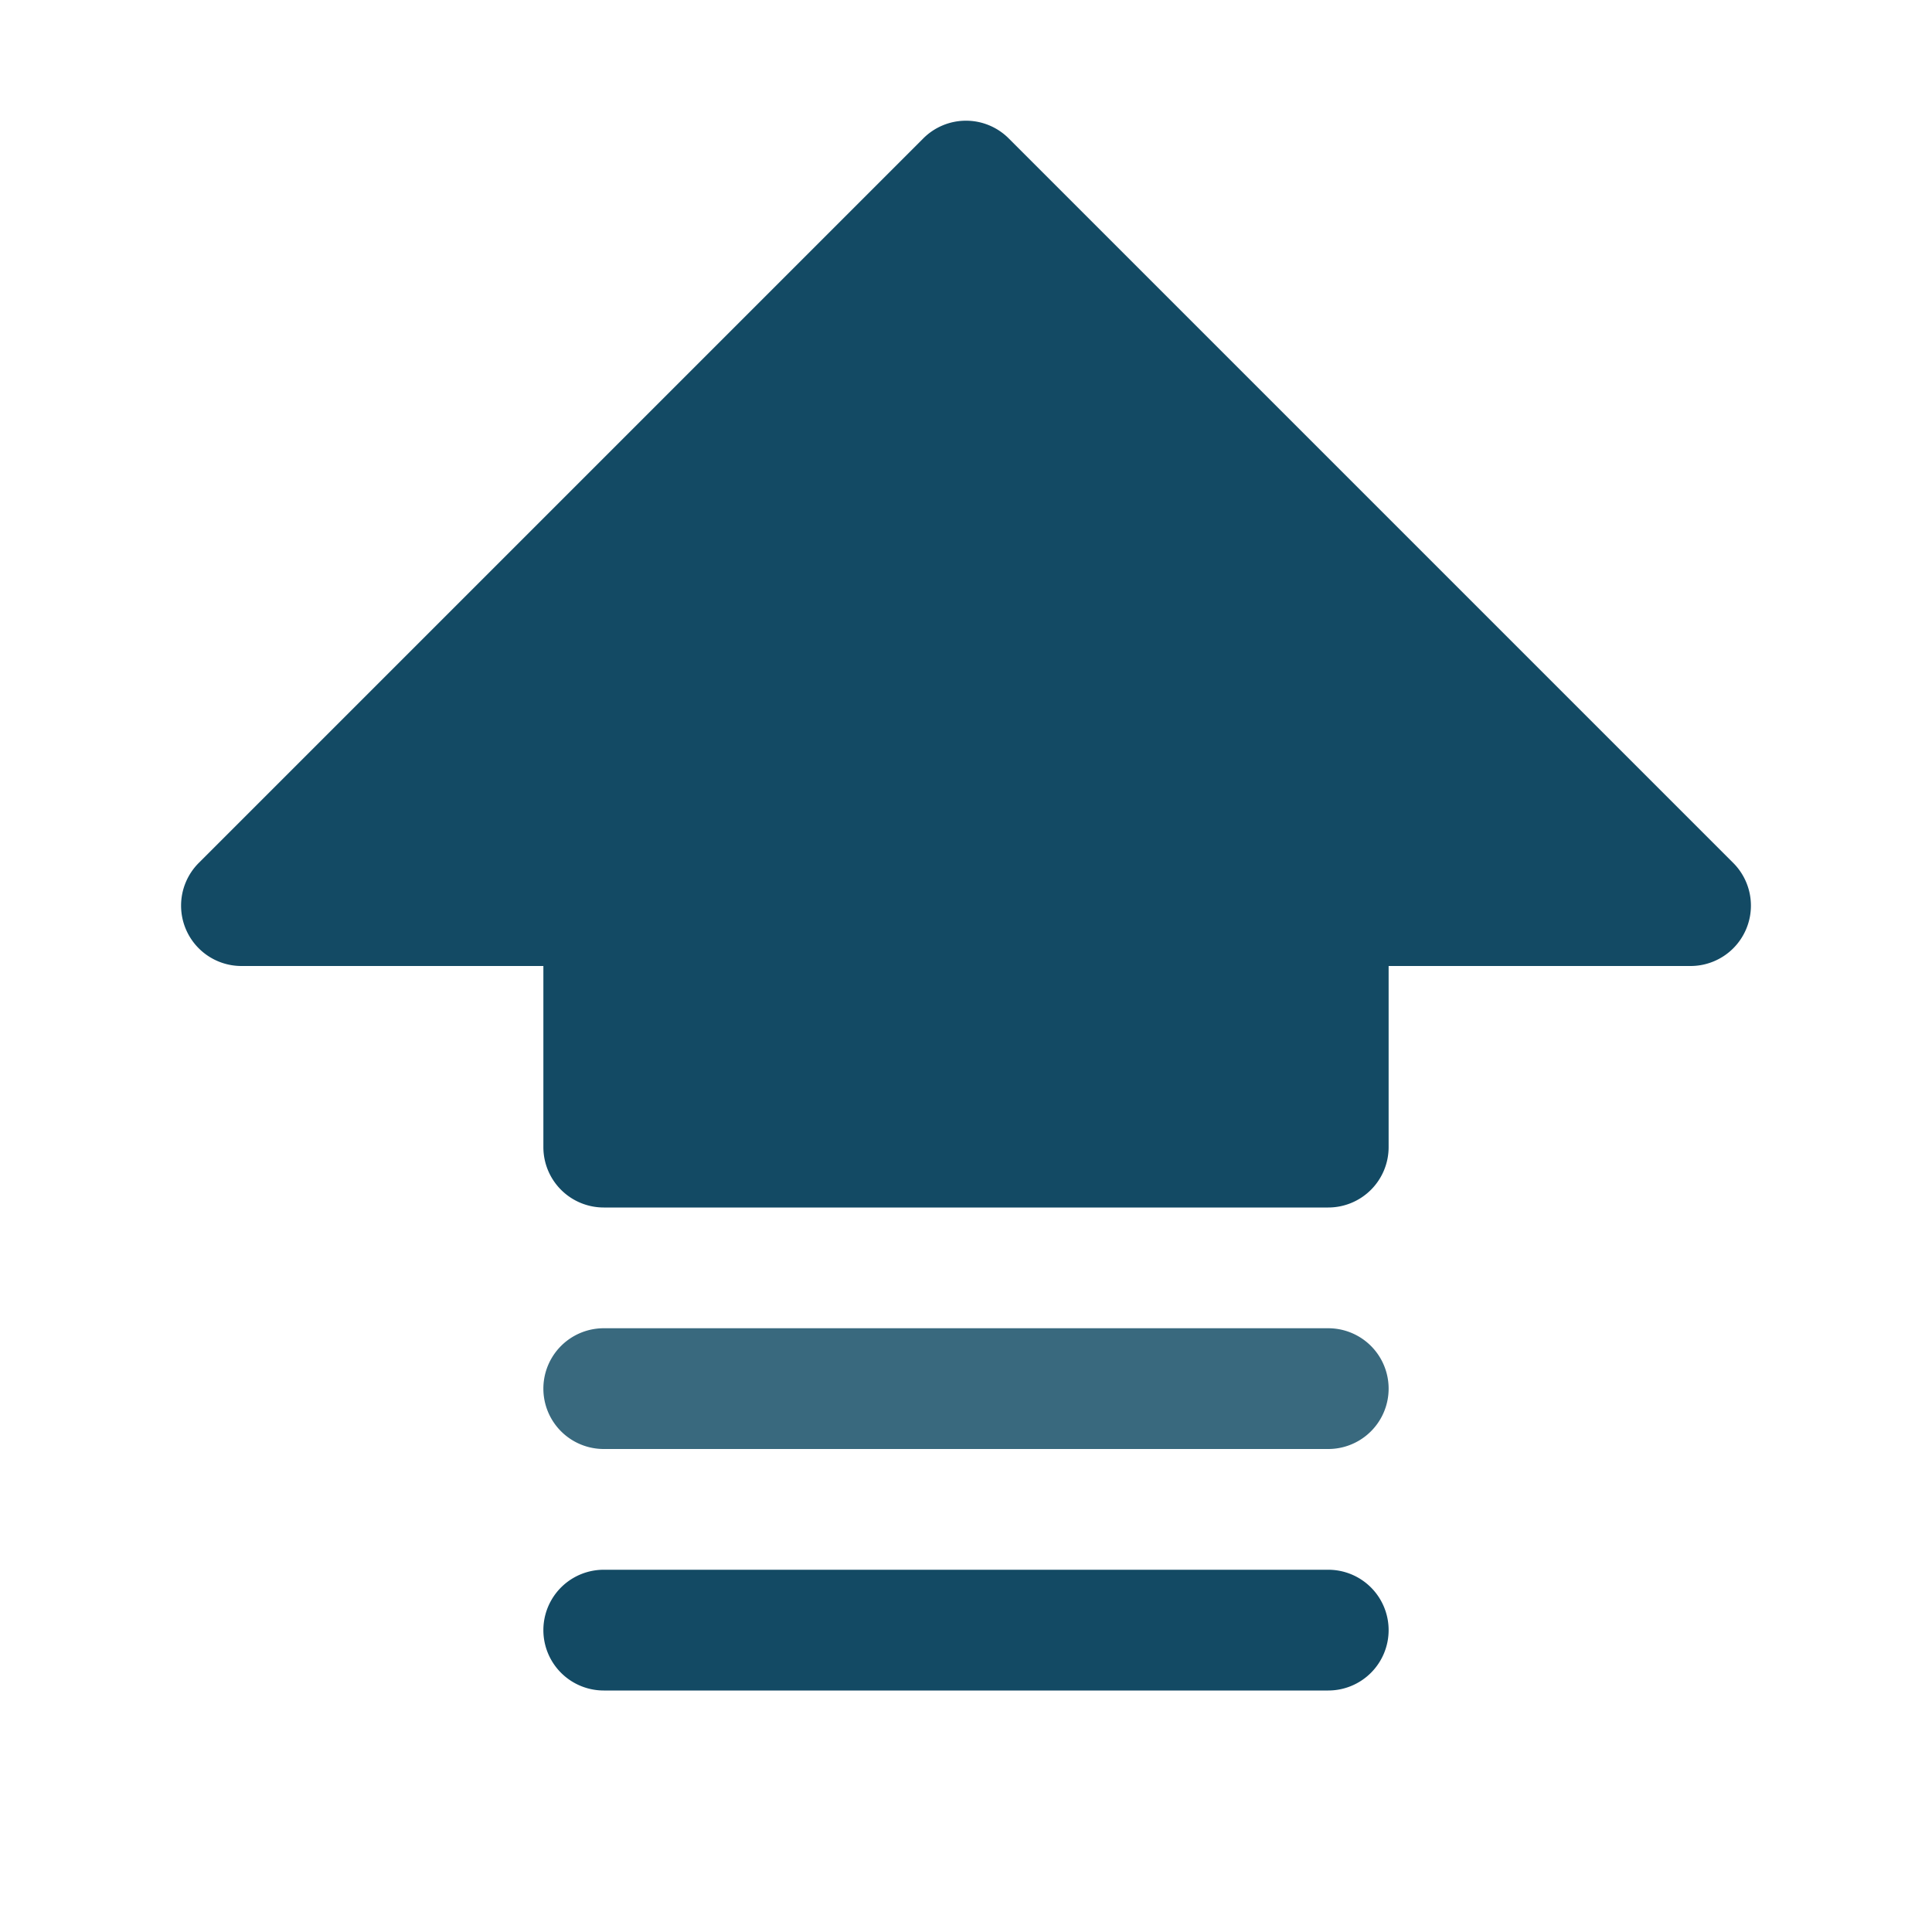
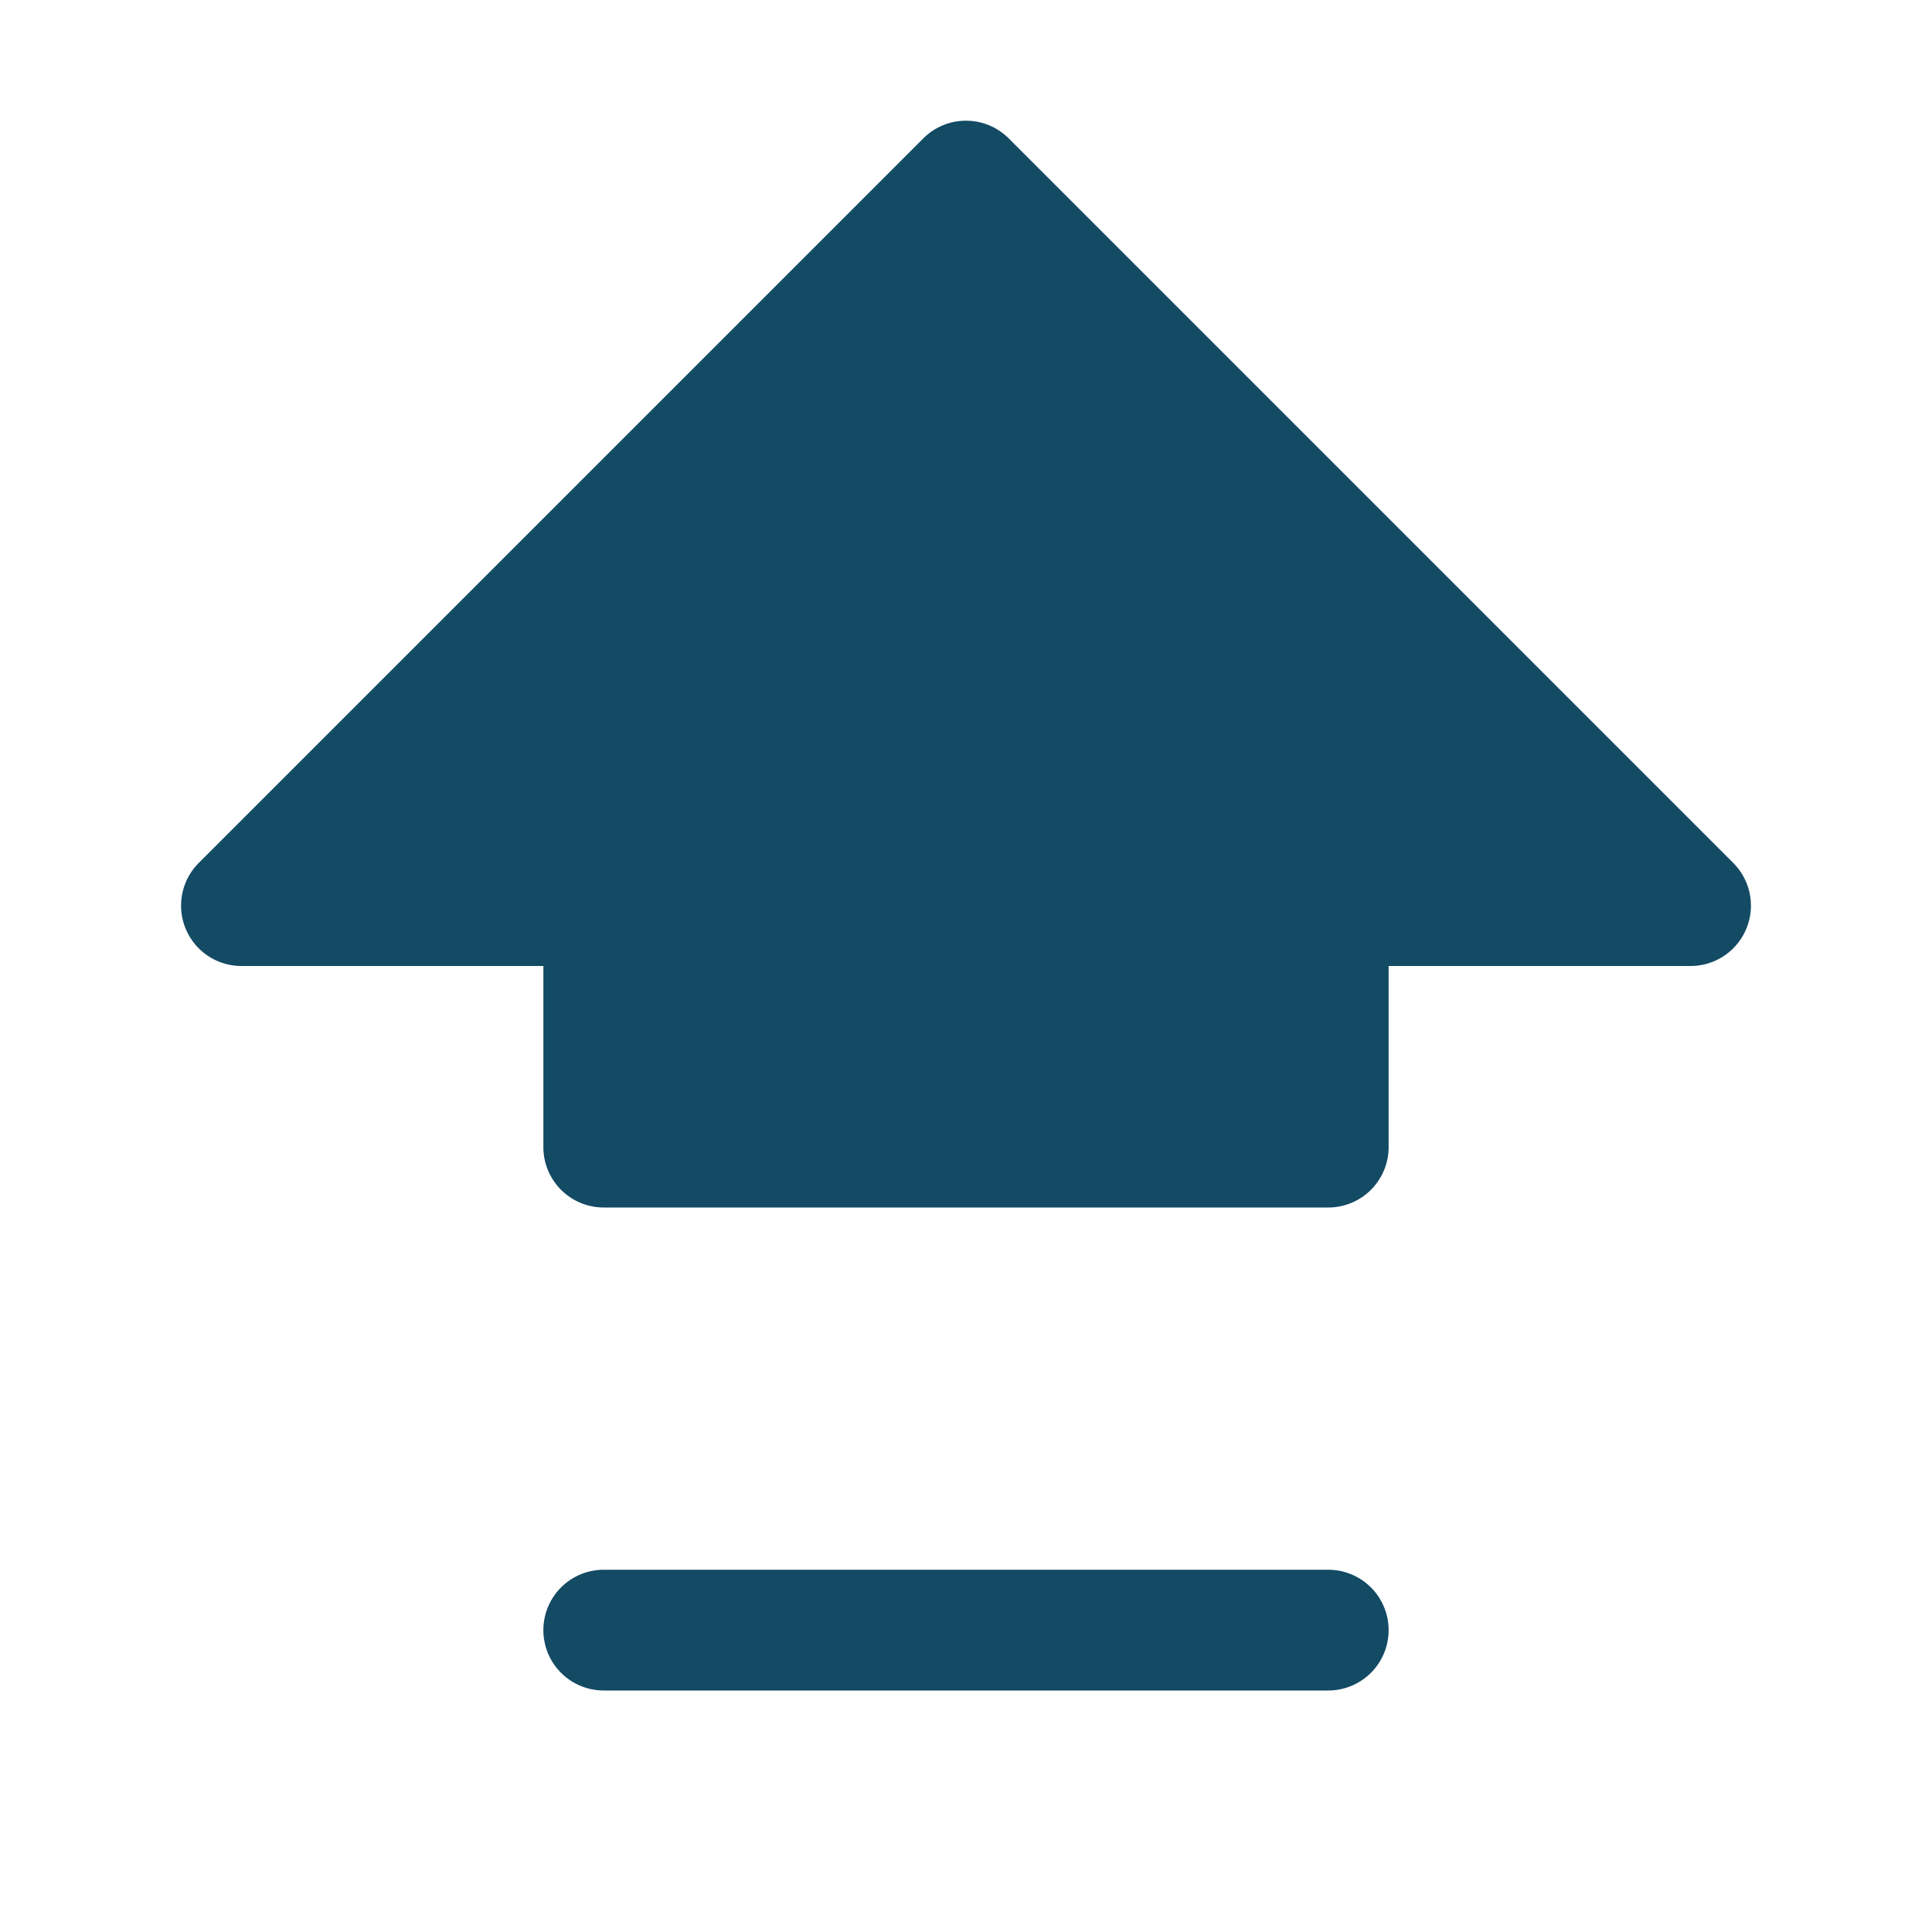
<svg xmlns="http://www.w3.org/2000/svg" xmlns:ns1="http://sodipodi.sourceforge.net/DTD/sodipodi-0.dtd" xmlns:ns2="http://www.inkscape.org/namespaces/inkscape" width="32" height="32" fill="#000000" viewBox="0 0 256 256" version="1.1" id="svg1" ns1:docname="arrow-fat-lines-up-fill.svg" ns2:version="1.4 (86a8ad7, 2024-10-11)">
  <defs id="defs1" />
  <ns1:namedview id="namedview1" pagecolor="#505050" bordercolor="#ffffff" borderopacity="1" ns2:showpageshadow="0" ns2:pageopacity="0" ns2:pagecheckerboard="1" ns2:deskcolor="#505050" ns2:zoom="35.71875" ns2:cx="16" ns2:cy="16" ns2:window-width="2560" ns2:window-height="1361" ns2:window-x="-9" ns2:window-y="-9" ns2:window-maximized="1" ns2:current-layer="svg1" />
-   <path d="M 176,176 H 80 a 8,8 0 0 0 0,16 h 96 a 8,8 0 0 0 0,-16 z" id="path3" style="fill:#39697e;fill-opacity:1" />
  <path d="m 229.66,114.34 -96,-96 a 8,8 0 0 0 -11.32,0 l -96,96 A 8,8 0 0 0 32,128 h 40 v 24 a 8,8 0 0 0 8,8 h 96 a 8,8 0 0 0 8,-8 v -24 h 40 a 8,8 0 0 0 5.66,-13.66 z" id="path2" style="fill:#134a64;fill-opacity:1" />
  <path d="m 184,216 a 8,8 0 0 1 -8,8 H 80 a 8,8 0 0 1 0,-16 h 96 a 8,8 0 0 1 8,8 z" id="path1" style="fill:#134a64;fill-opacity:1" />
</svg>